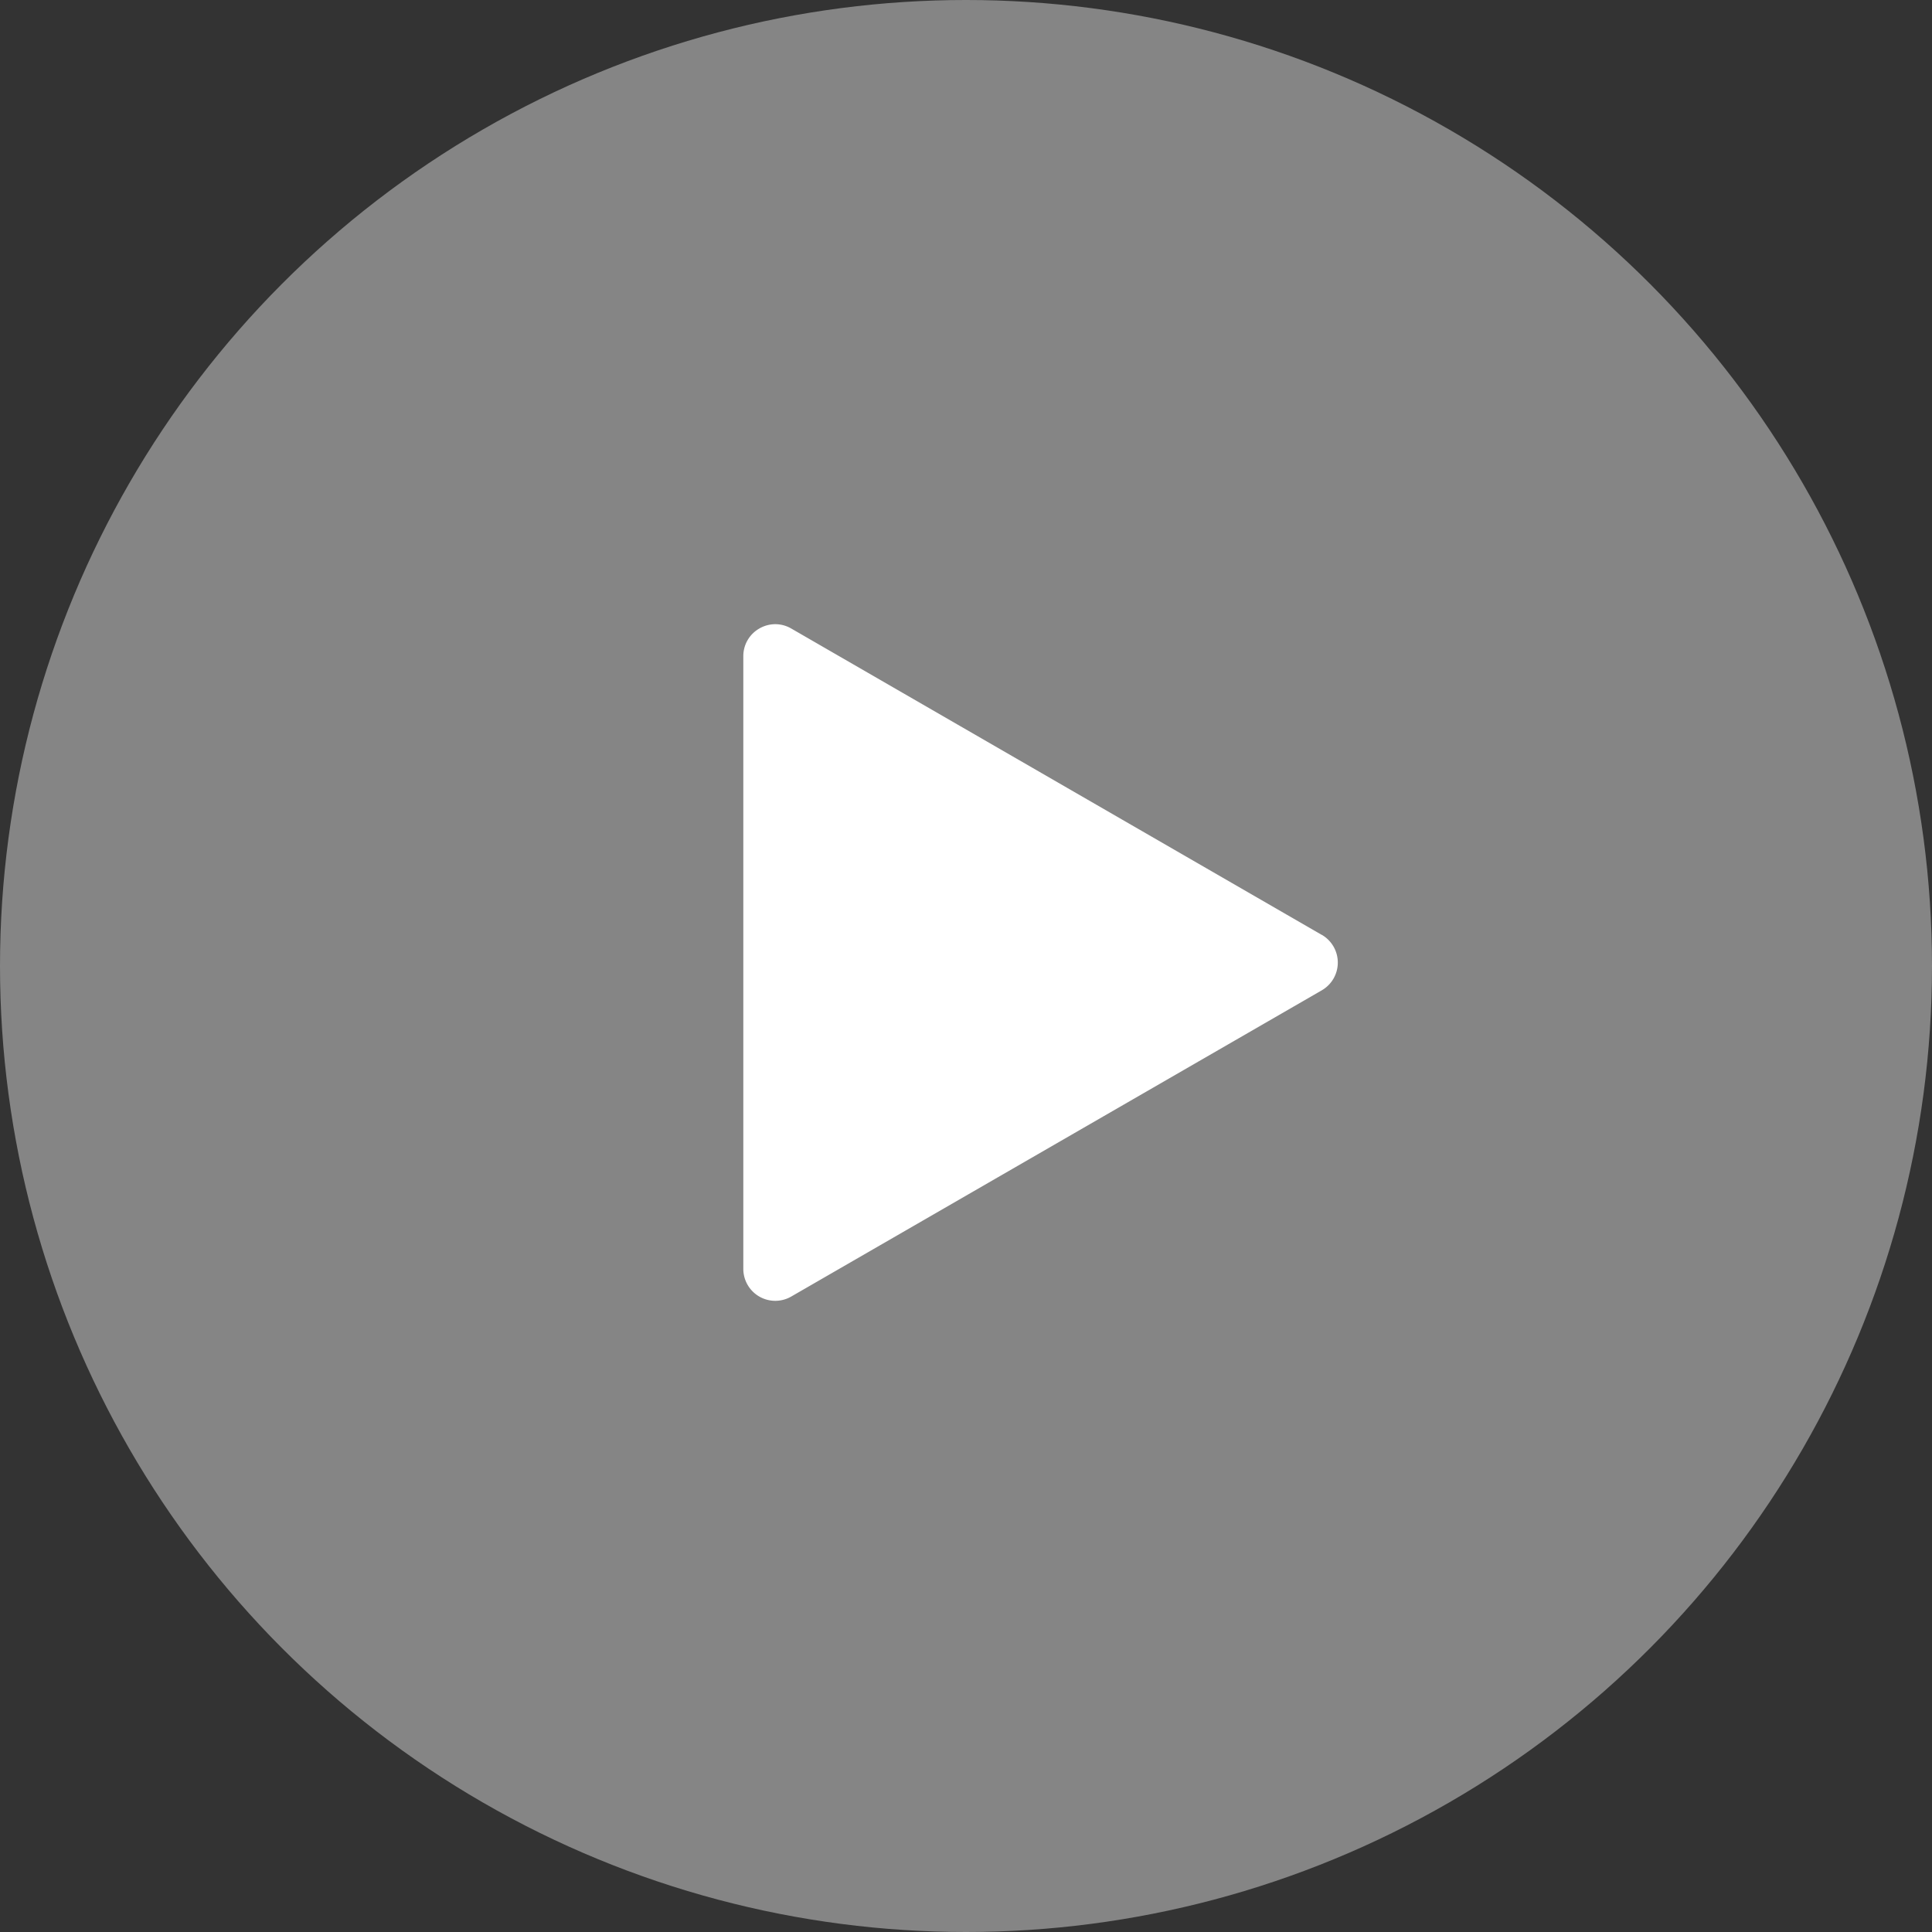
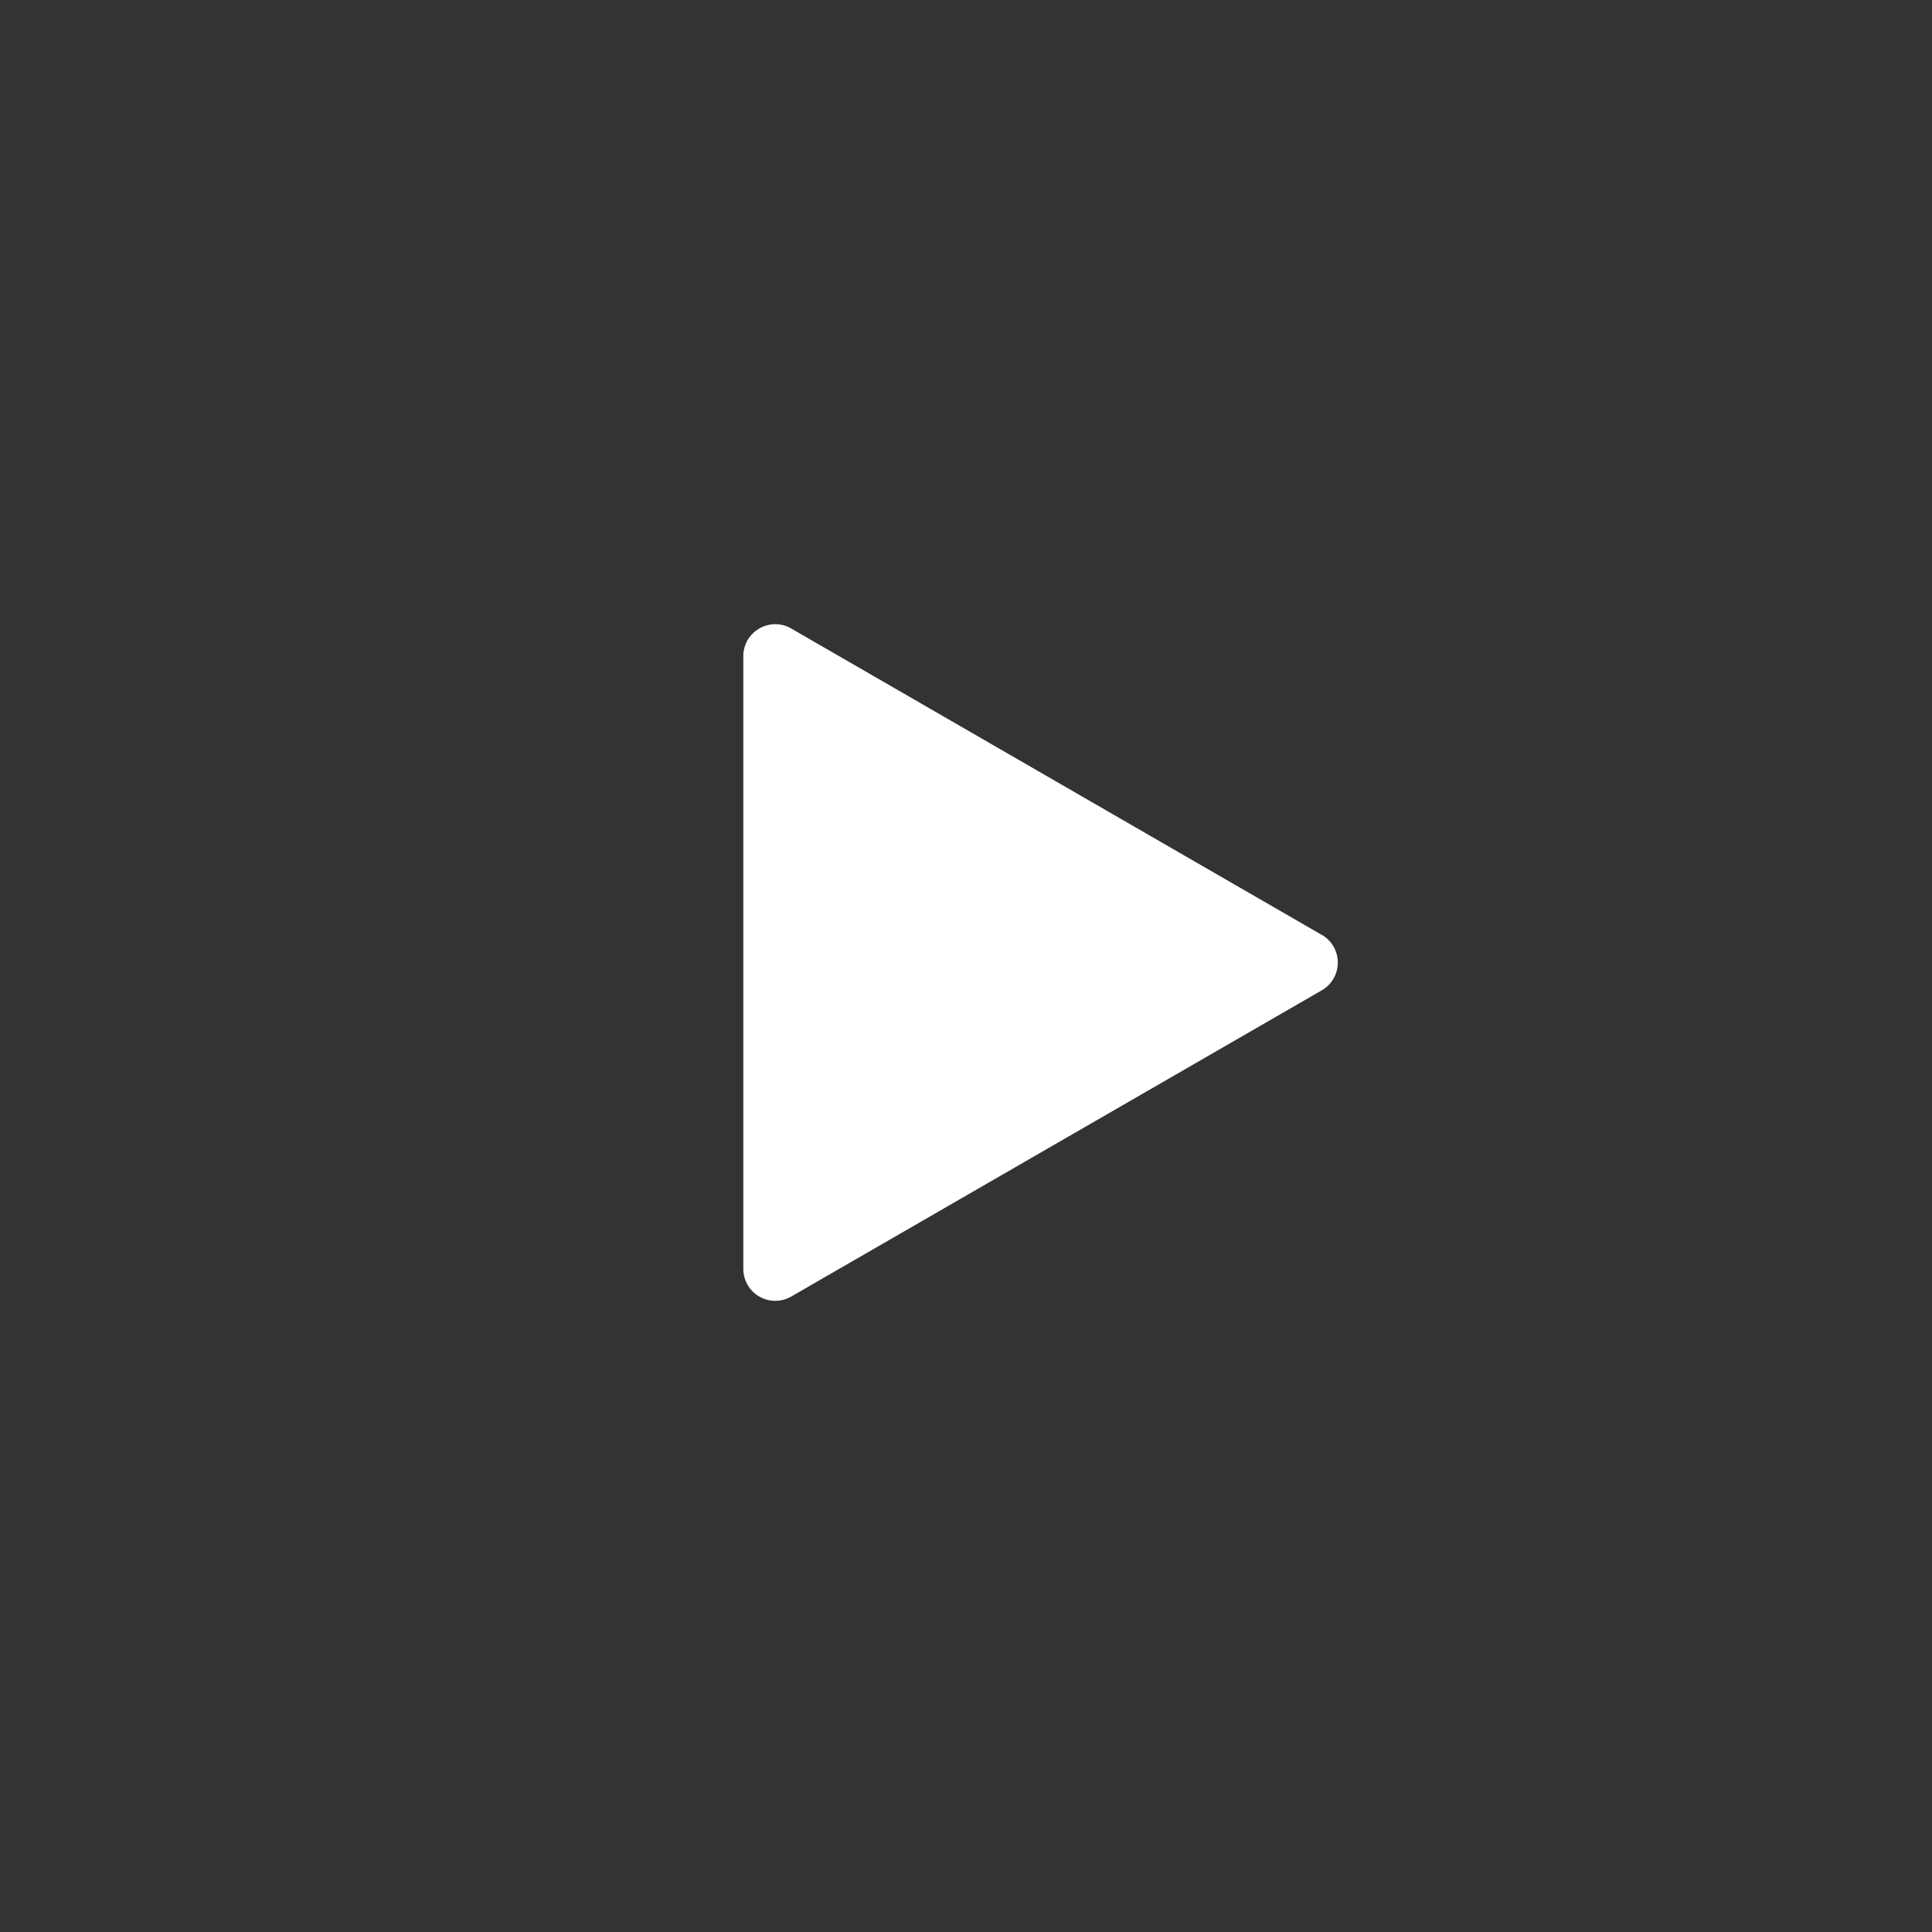
<svg xmlns="http://www.w3.org/2000/svg" width="65" height="65" viewBox="0 0 65 65">
  <rect x="0" y="0" width="65" height="65" fill="#333333" stroke="none" />
  <g id="icon-playvideo" transform="translate(-487 -751)">
-     <circle id="Ellipse_5" data-name="Ellipse 5" cx="32.5" cy="32.5" r="32.5" transform="translate(487 751)" fill="#fff" opacity="0.4" />
    <path id="play-buttton" d="M50.541,10.441,32.7.138a1.076,1.076,0,0,0-.537-.146h0a1.078,1.078,0,0,0-.538.146,1.067,1.067,0,0,0-.538.933V21.677a1.075,1.075,0,0,0,1.617.933l17.845-10.3a1.078,1.078,0,0,0,0-1.867Z" transform="translate(480.921 772.008)" fill="#fff" fill-rule="evenodd" />
  </g>
</svg>